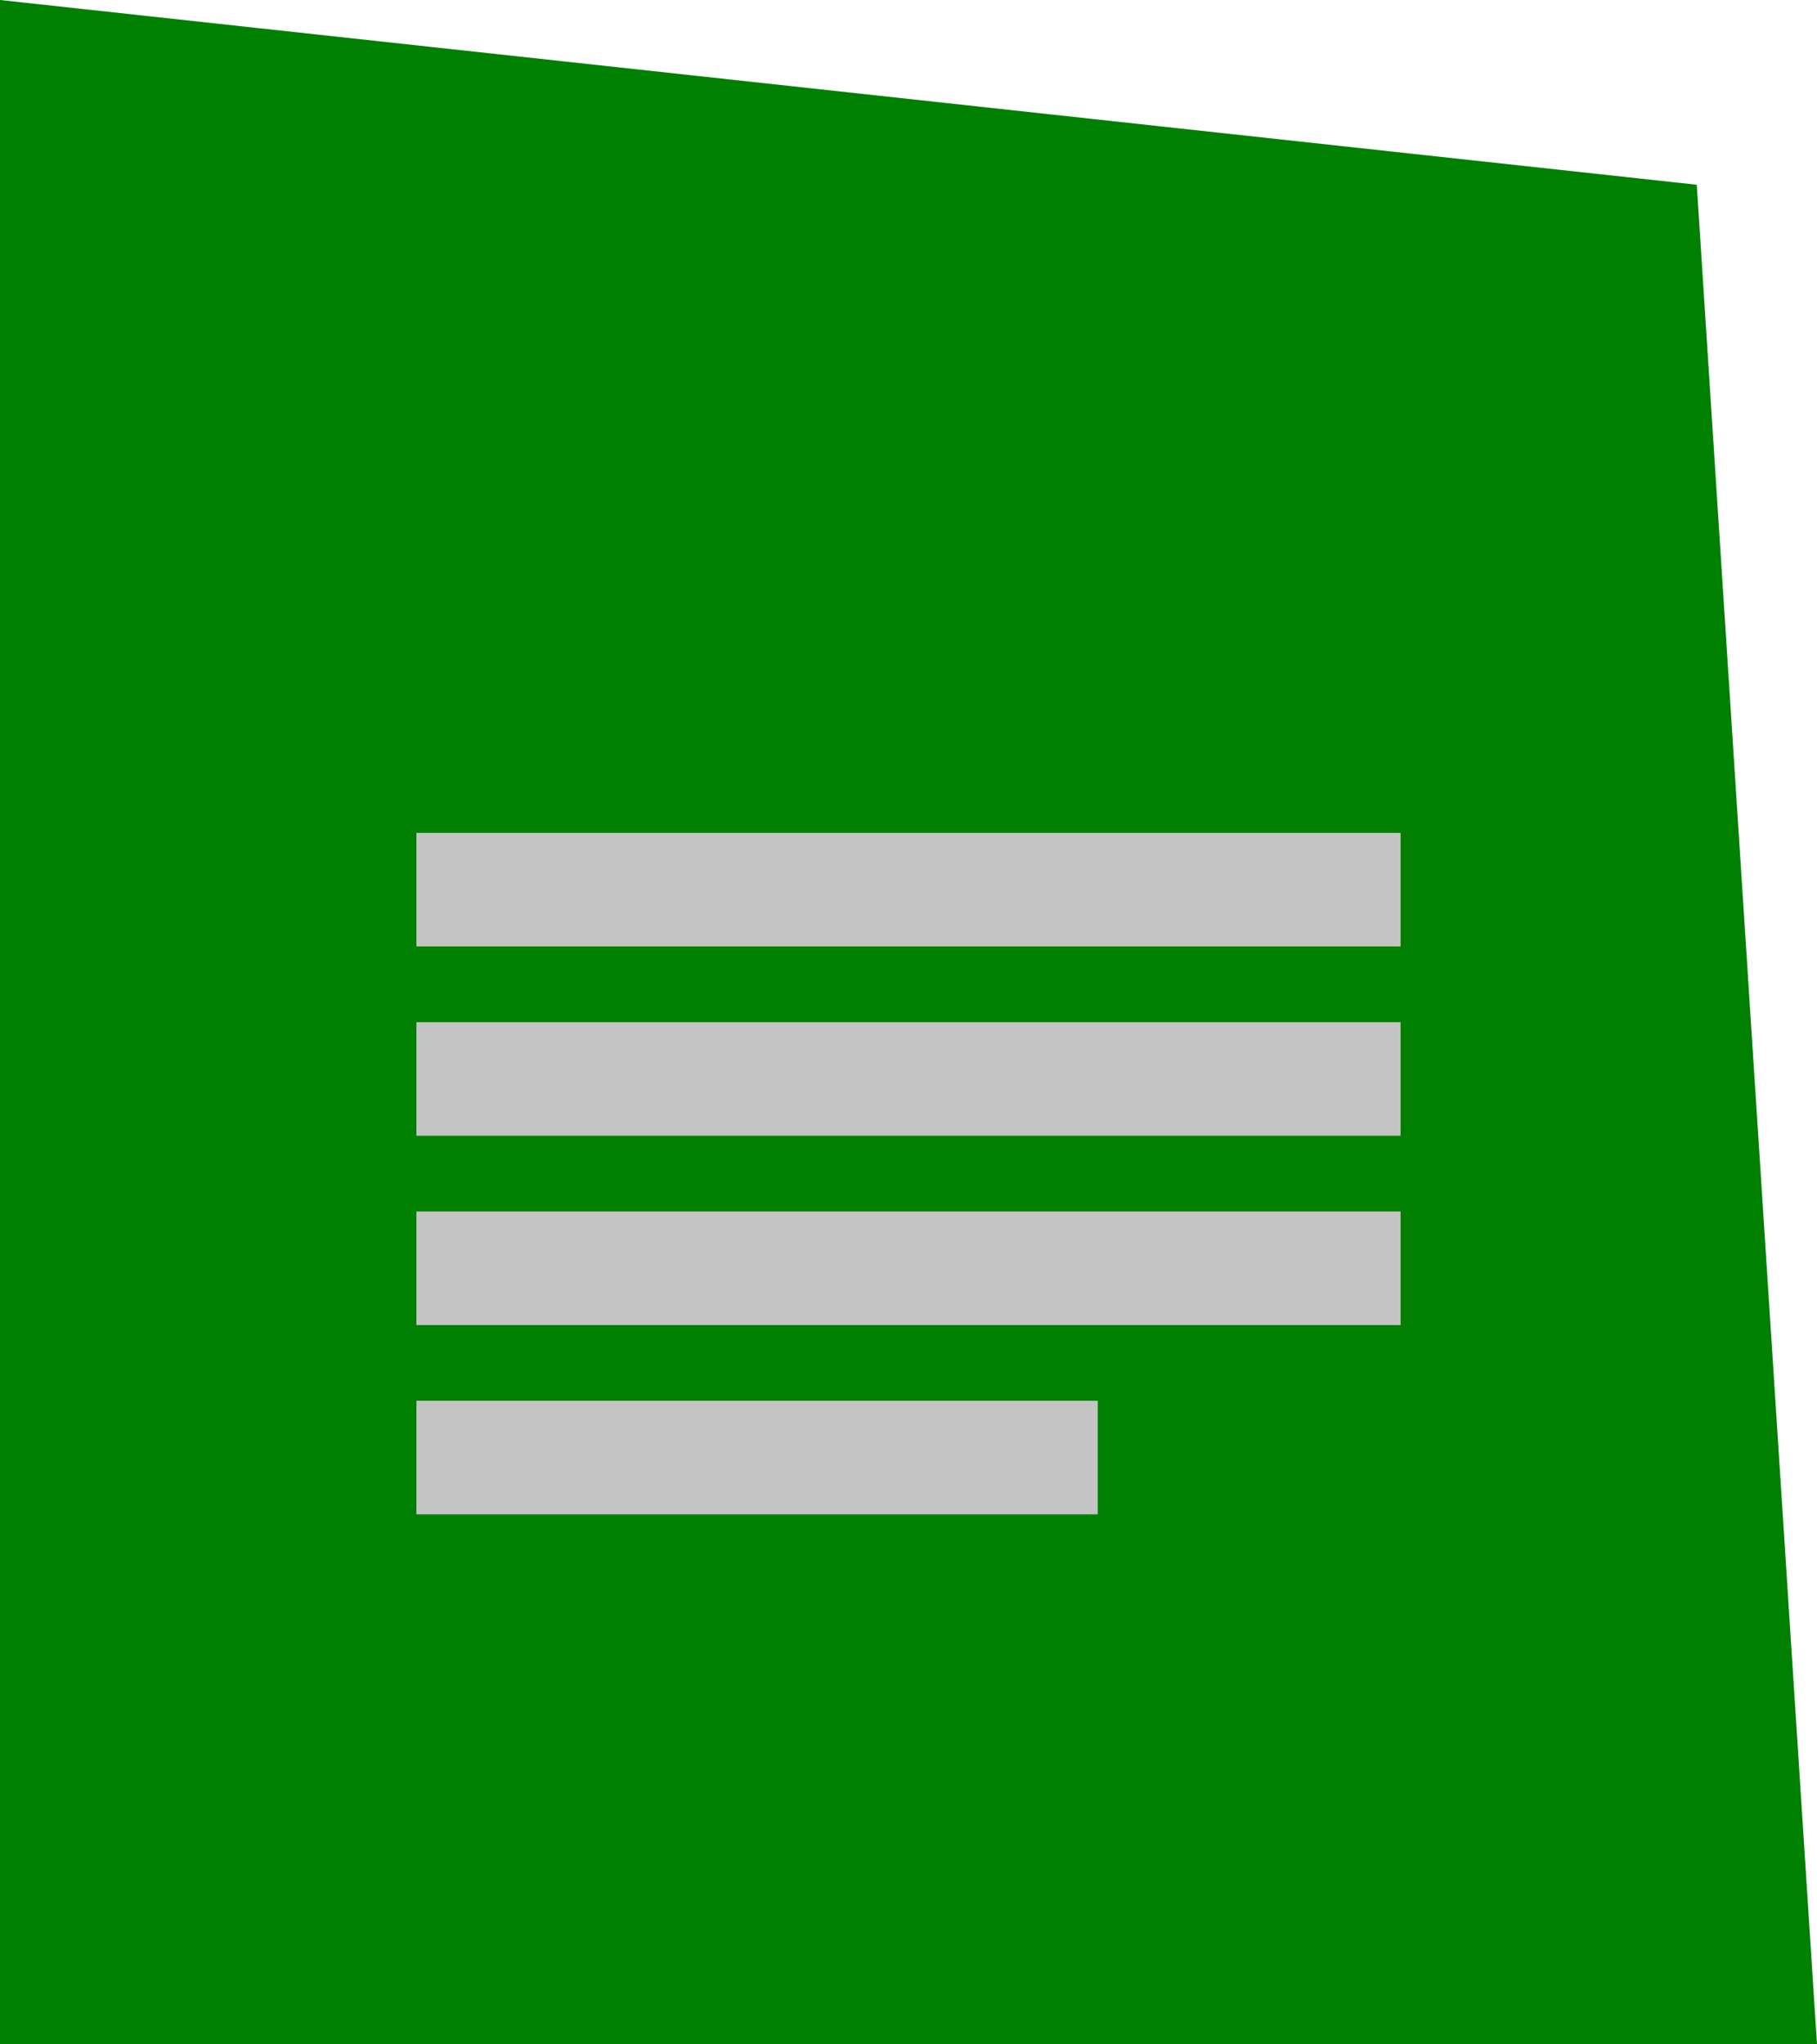
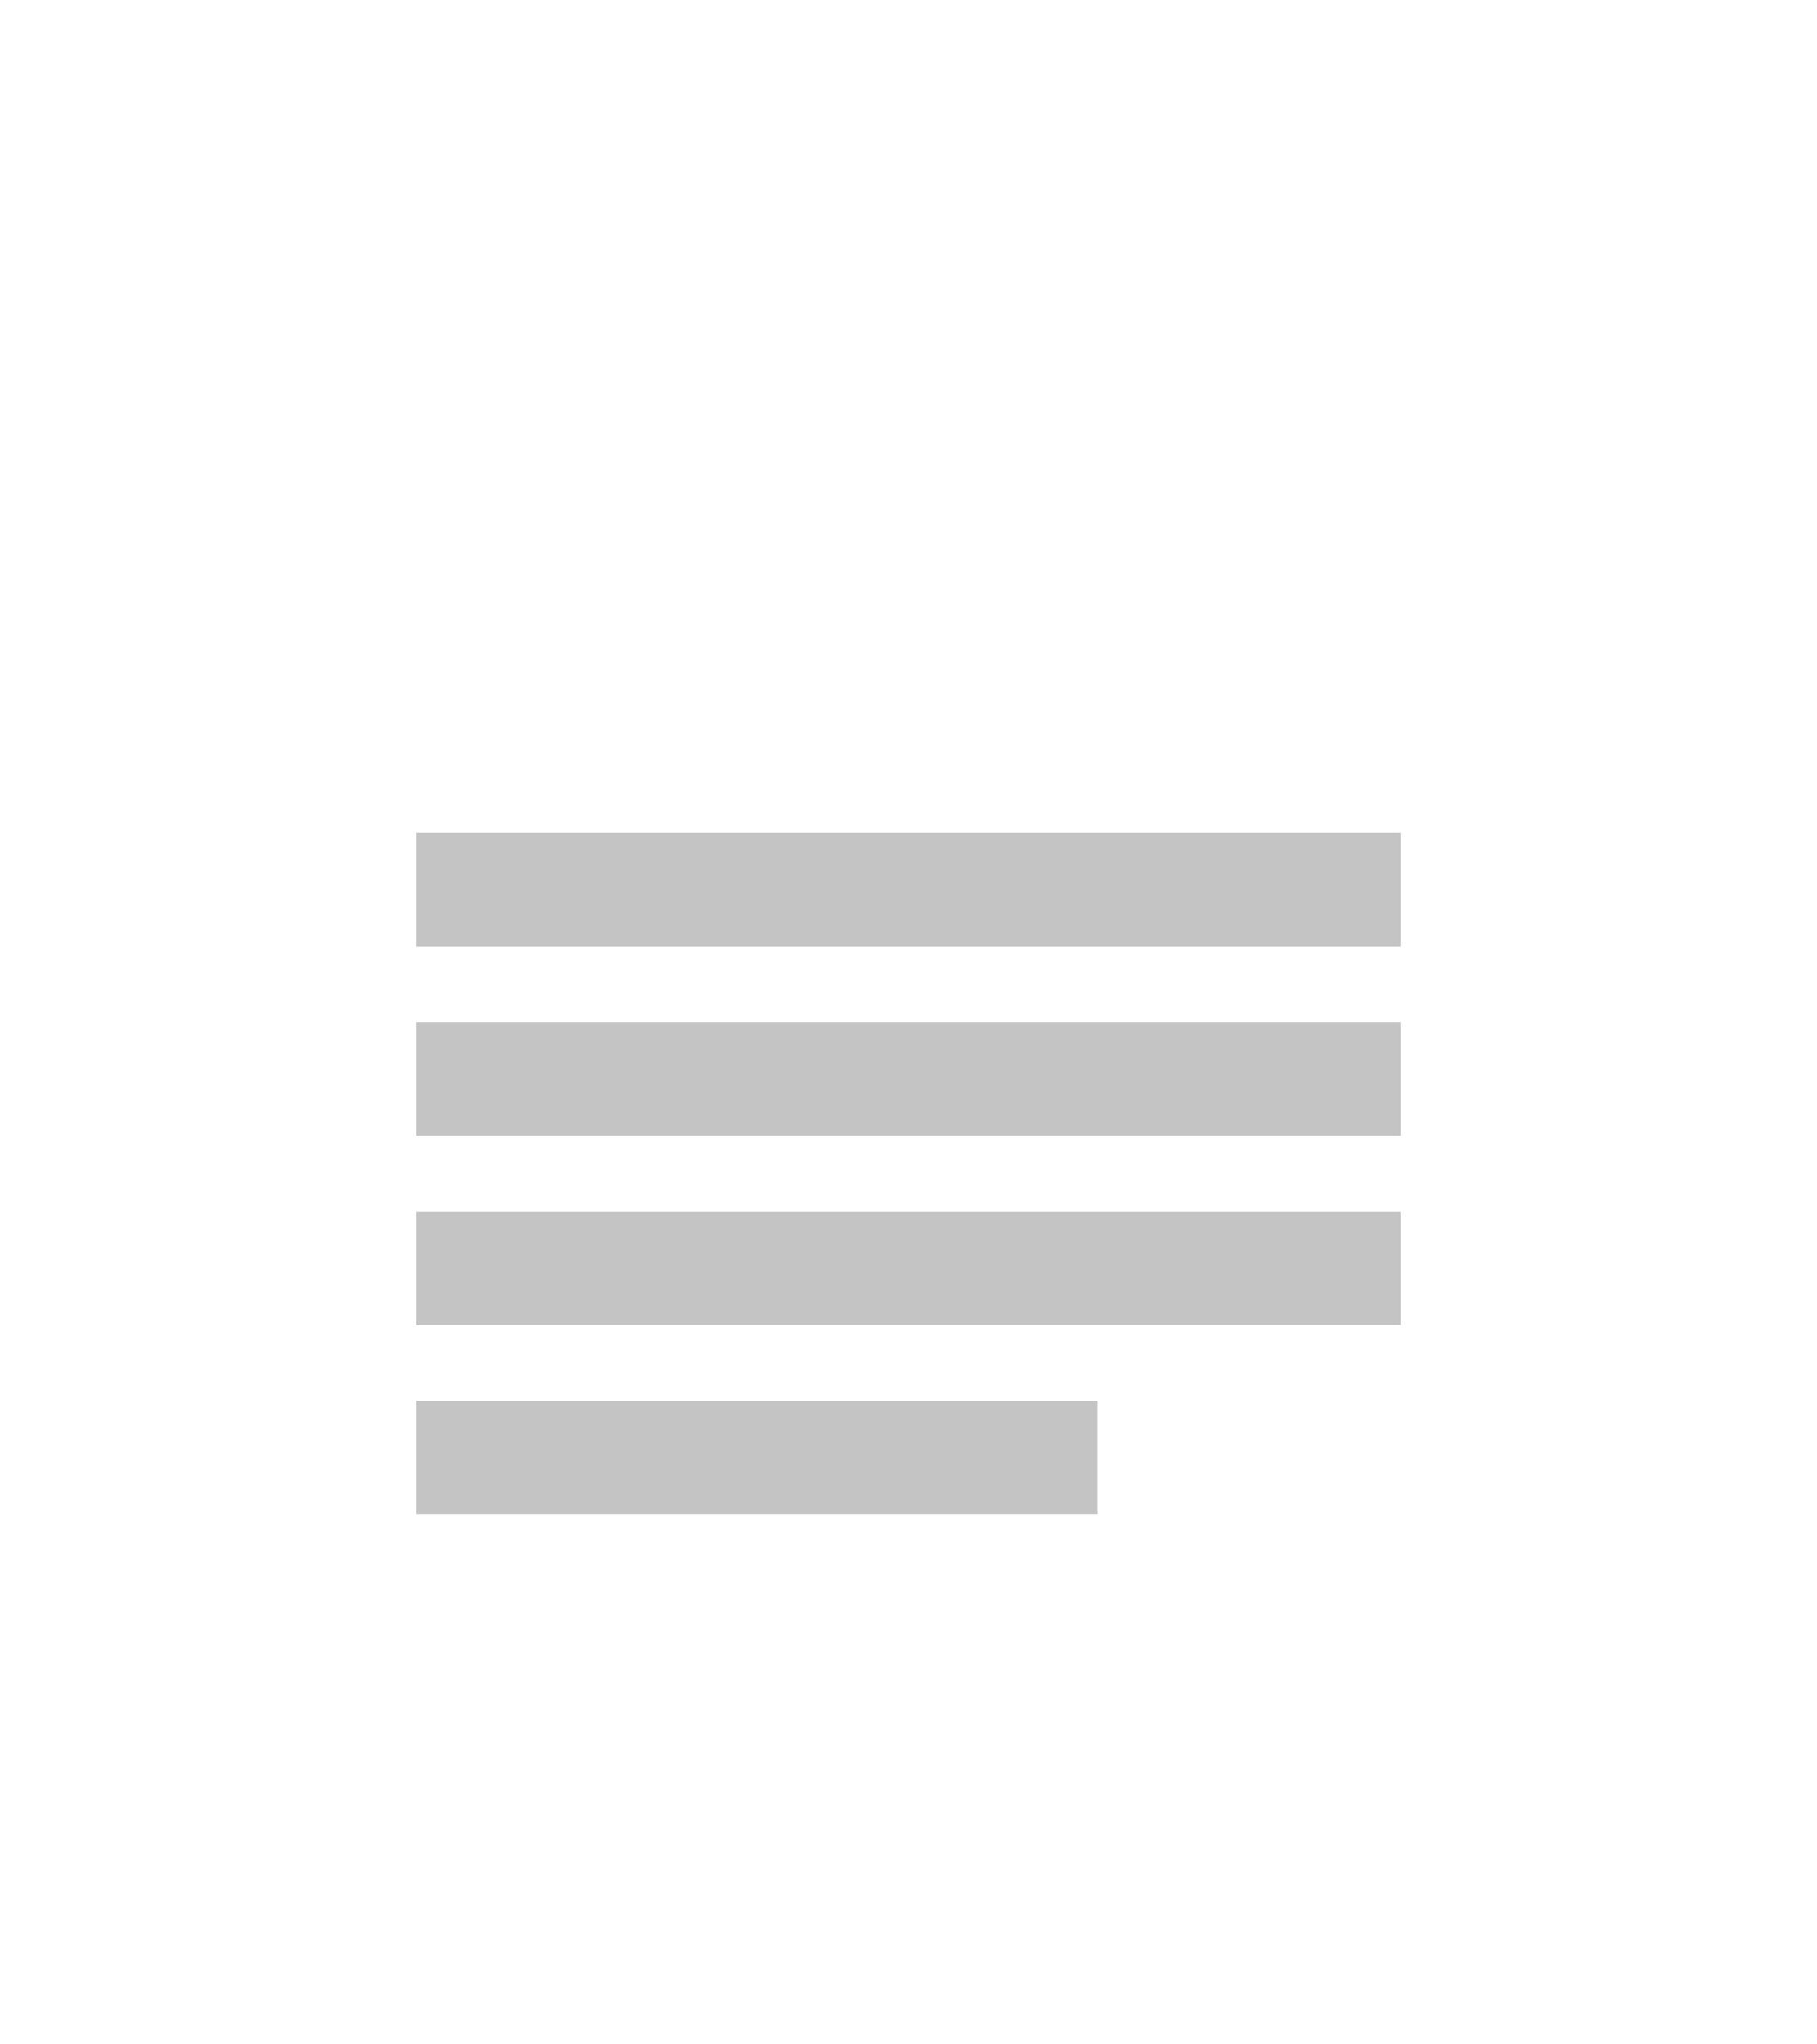
<svg xmlns="http://www.w3.org/2000/svg" width="48" height="54" viewBox="0 0 48 54">
  <g id="Group_1000002863">
-     <path id="image_21" d="M0 3.16436e-05L44.824 4.88L48 54H0V3.16436e-05Z" fill="green" />
    <g id="Group_1000002862">
      <rect id="Rectangle_3144" x="11" y="22" width="26" height="3" fill="#C4C4C4" />
      <rect id="Rectangle_3145" x="11" y="27" width="26" height="3" fill="#C4C4C4" />
      <rect id="Rectangle_3146" x="11" y="32" width="26" height="3" fill="#C4C4C4" />
      <rect id="Rectangle_3147" x="11" y="37" width="18" height="3" fill="#C4C4C4" />
    </g>
  </g>
</svg>